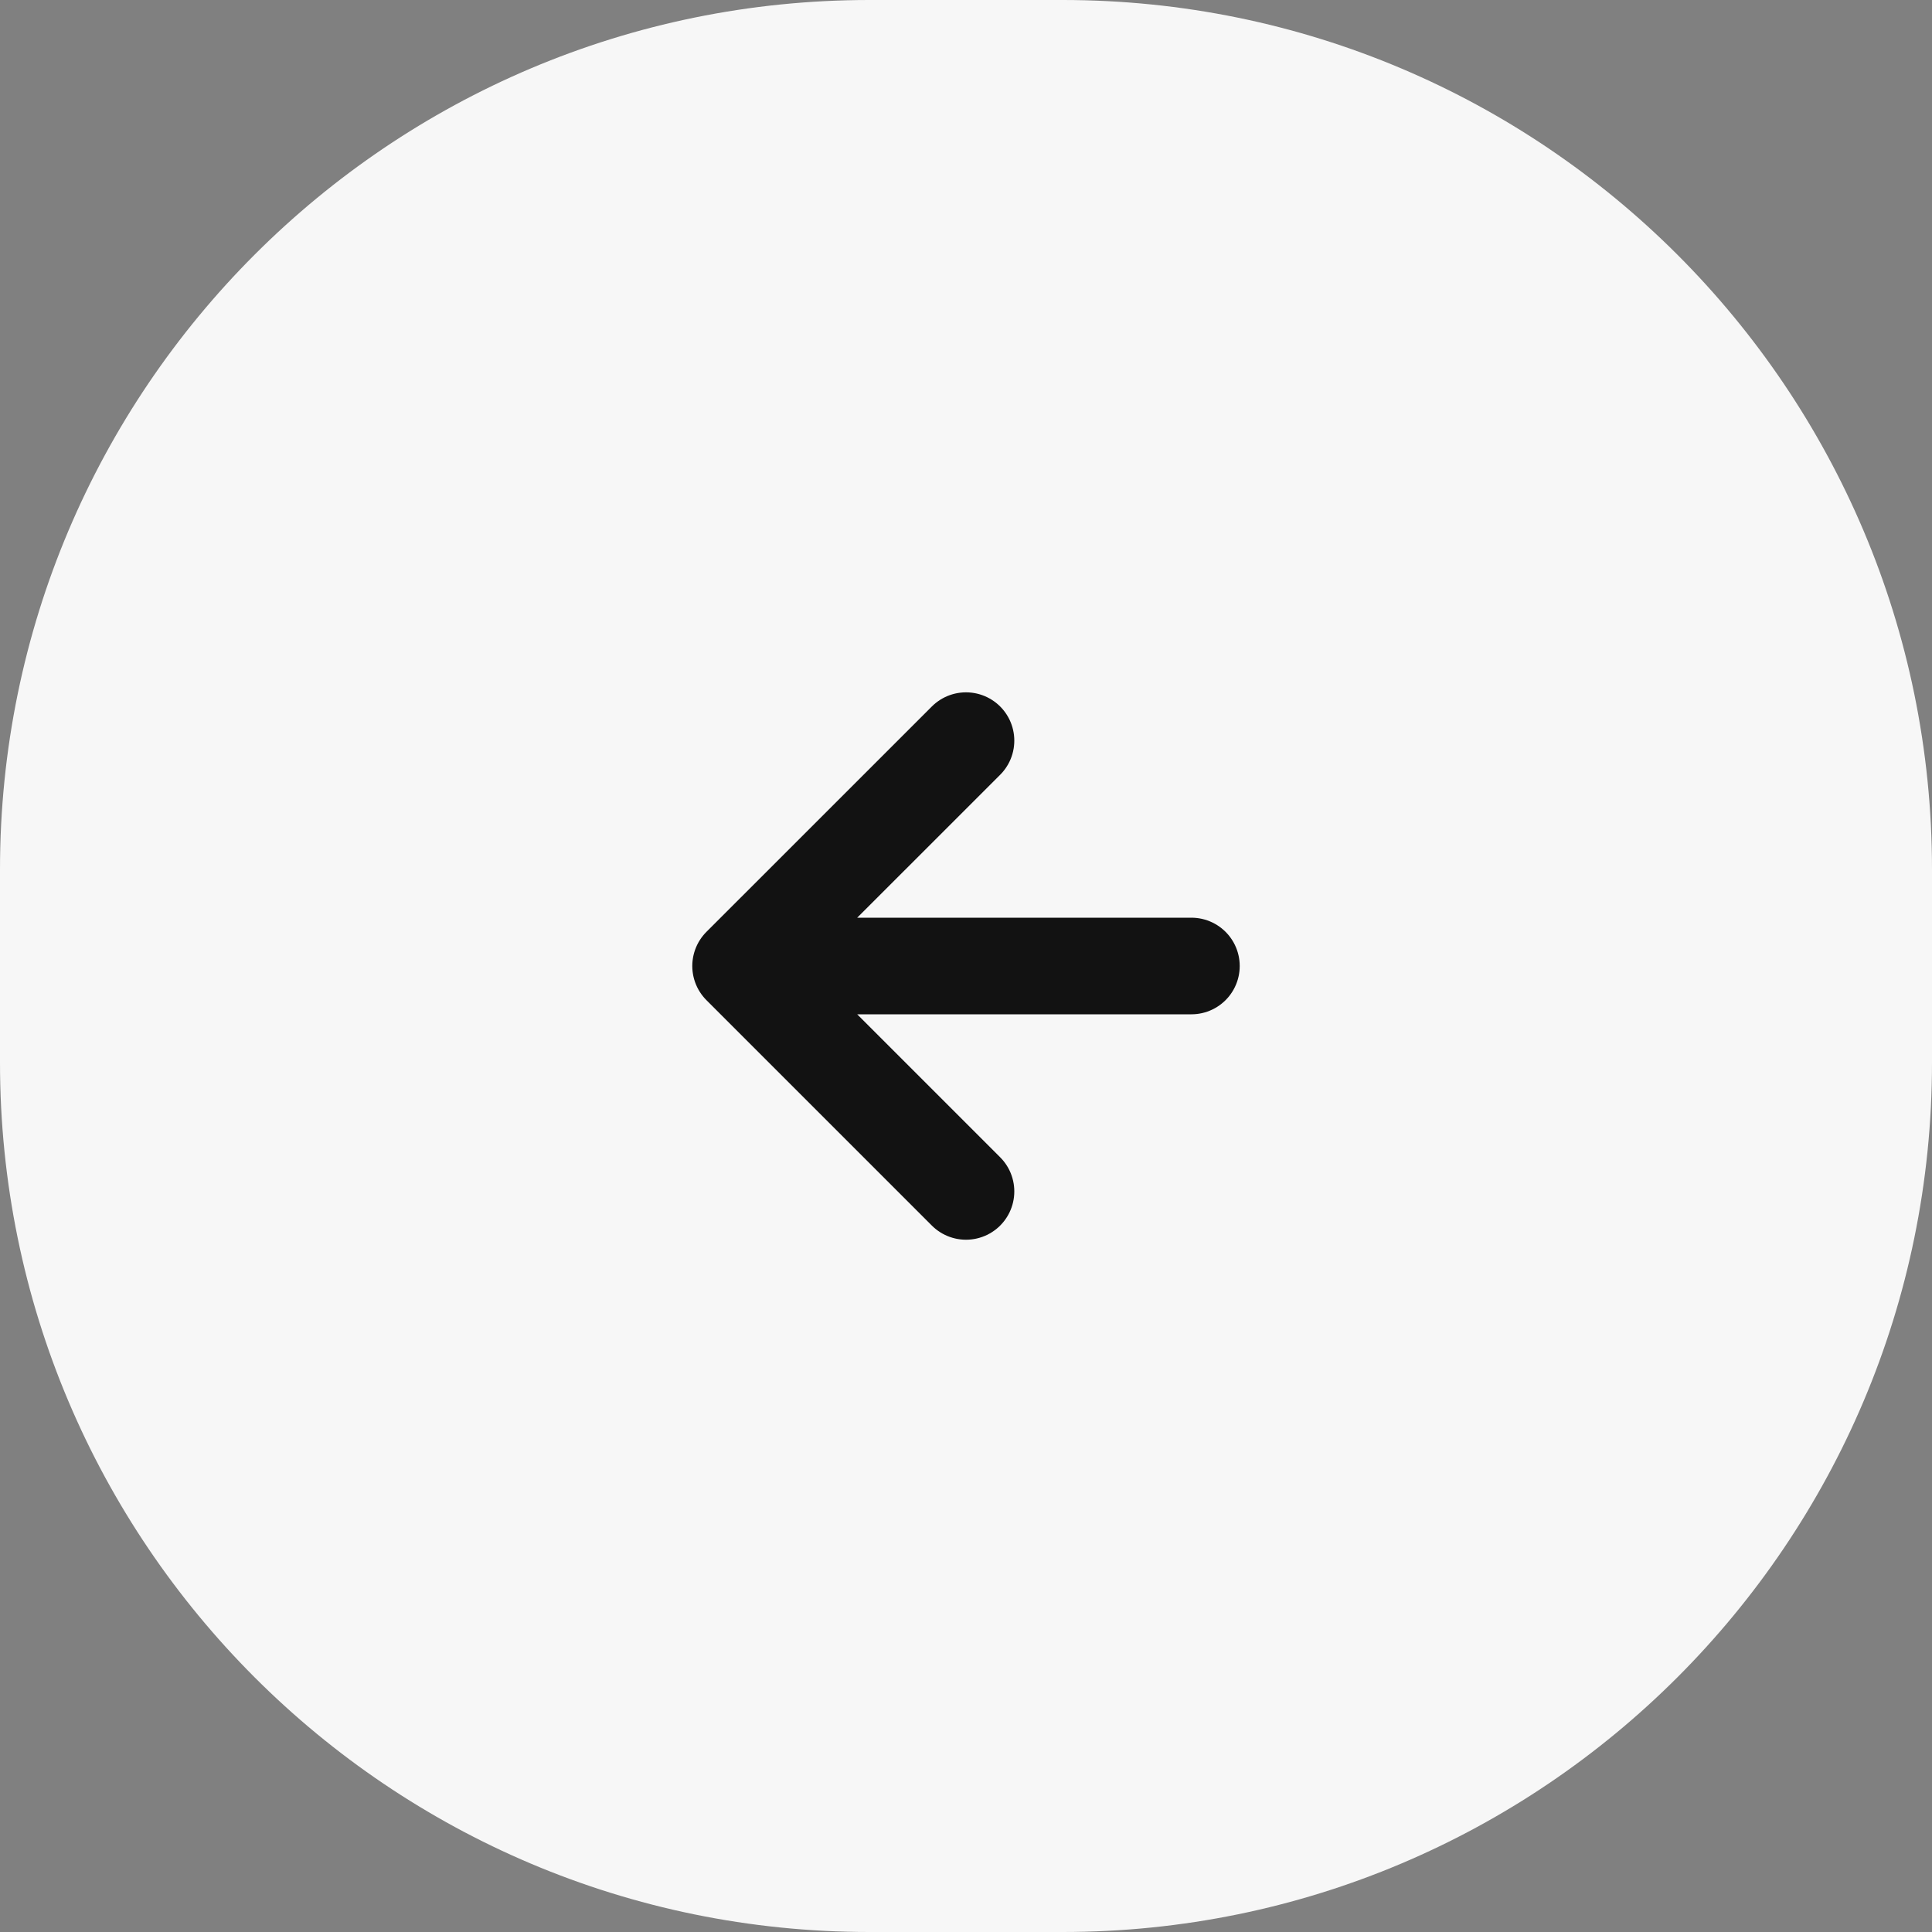
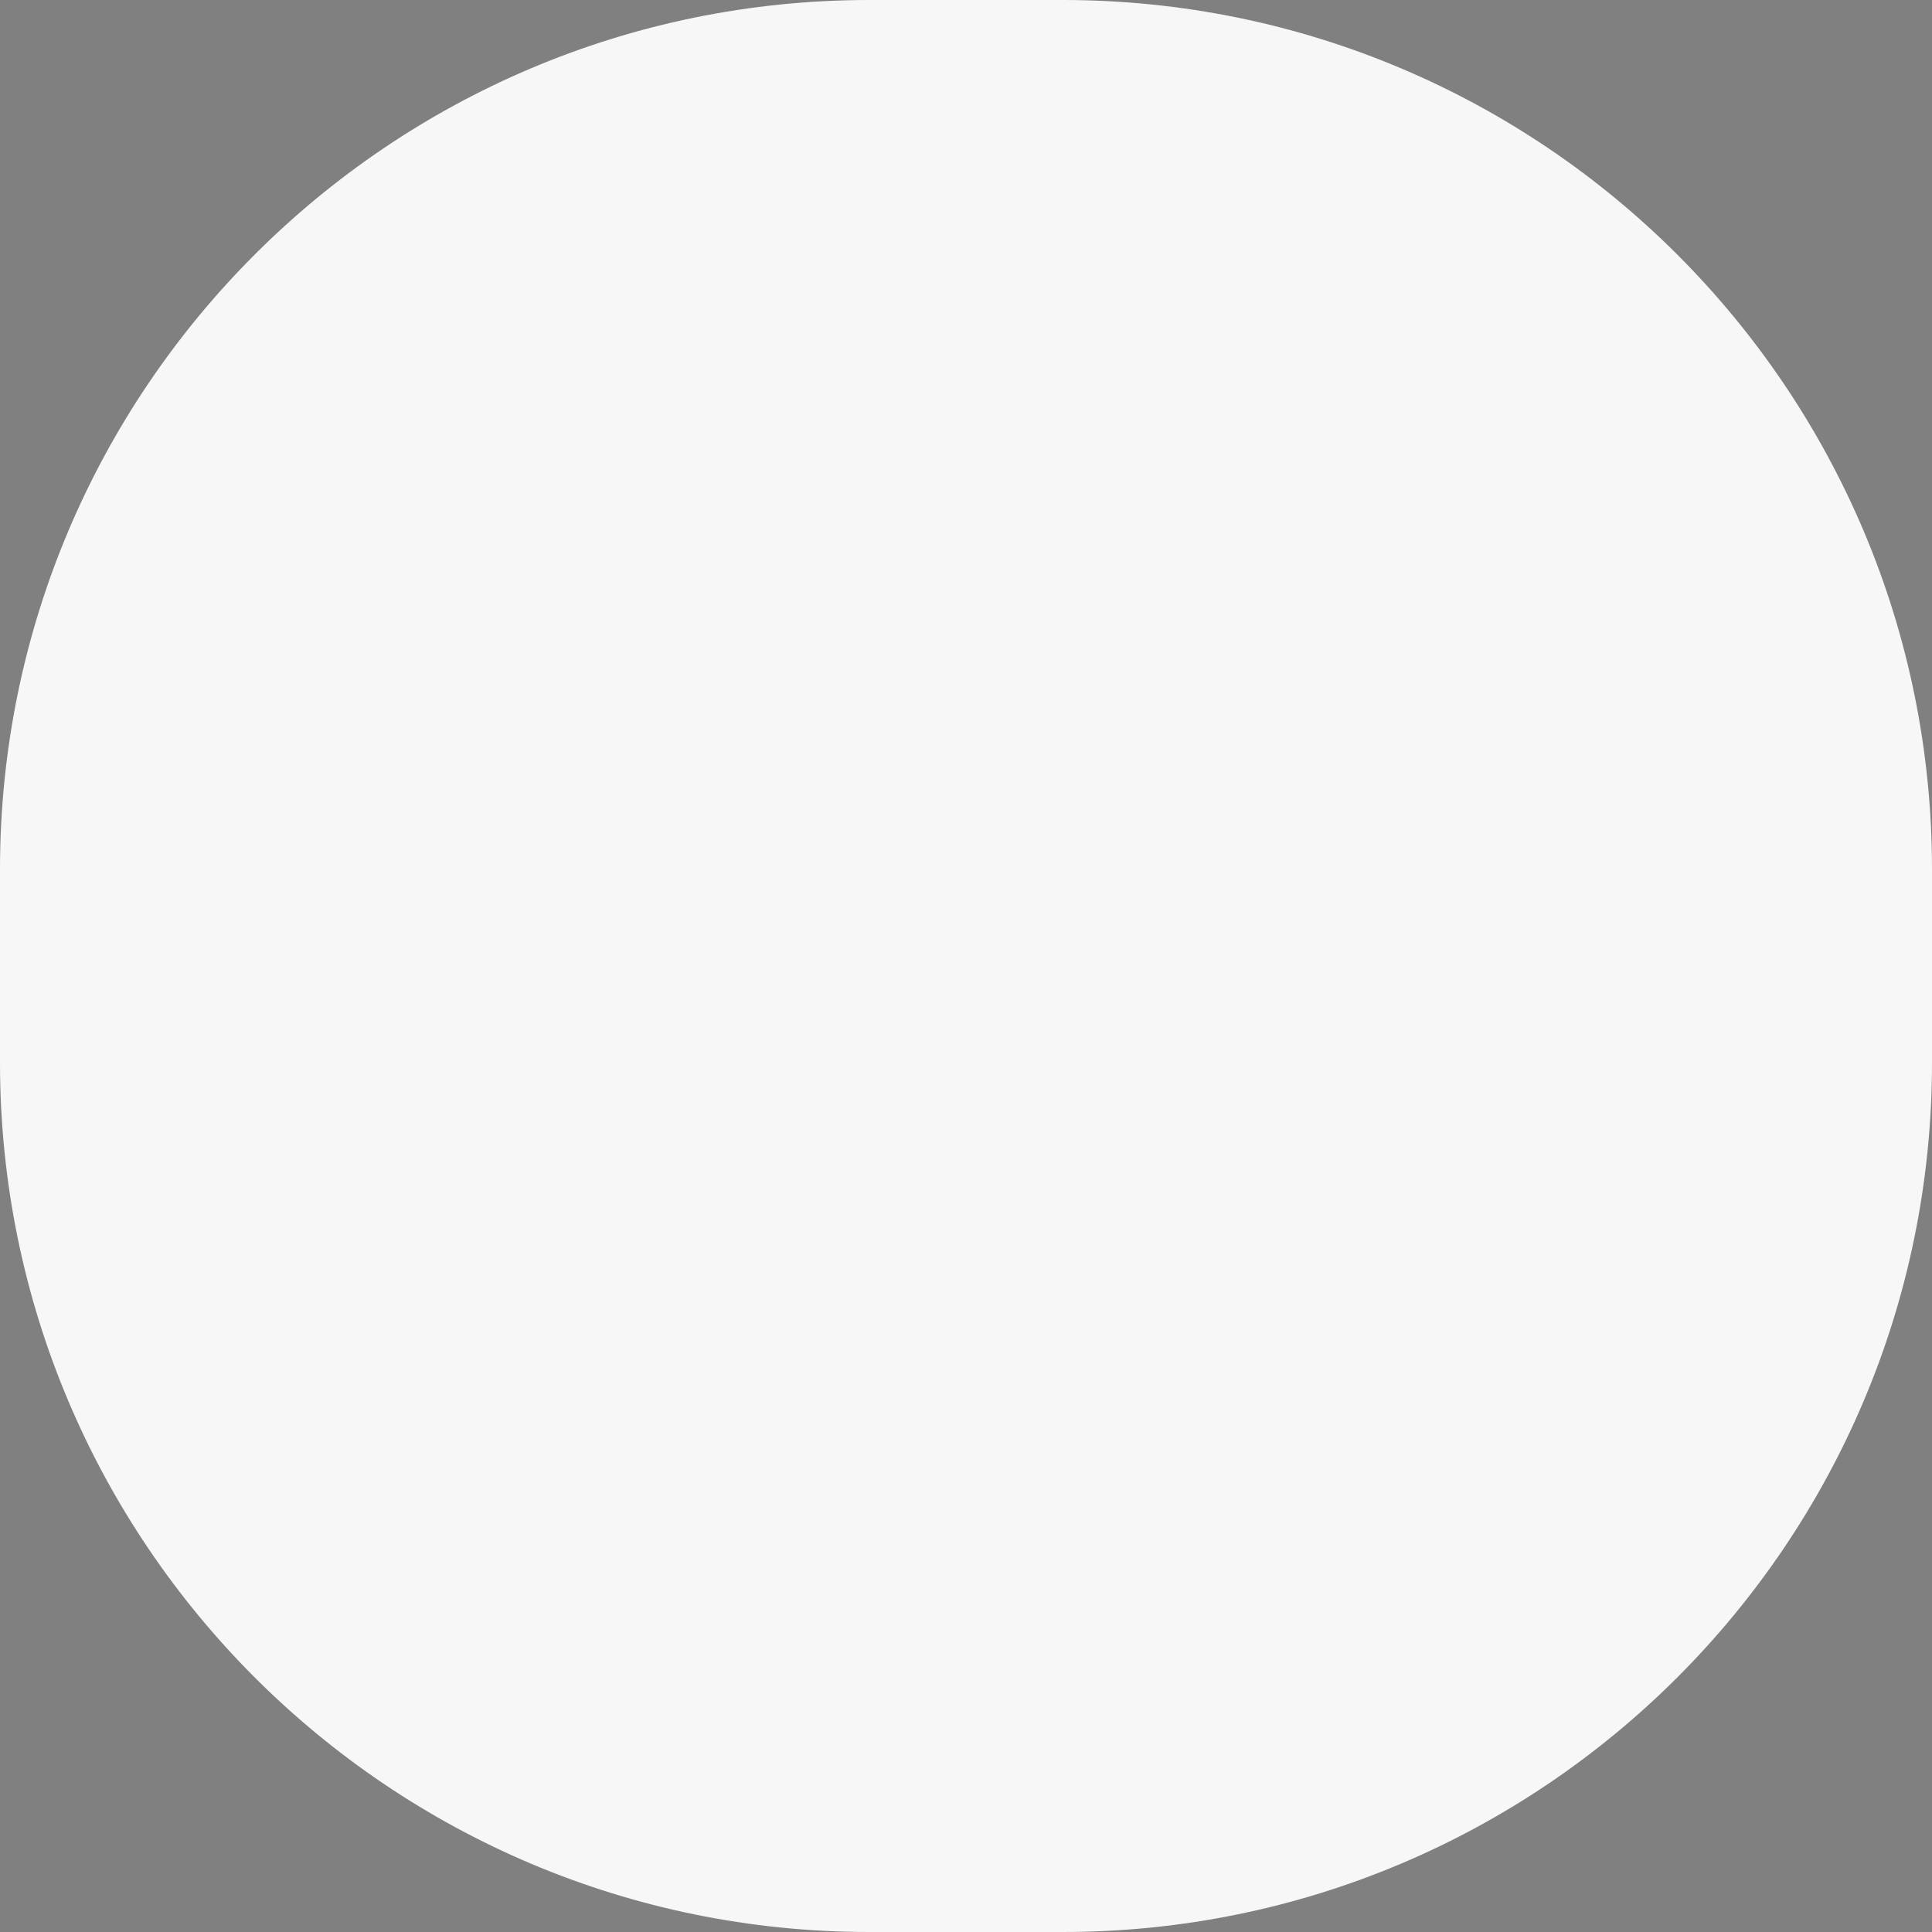
<svg xmlns="http://www.w3.org/2000/svg" width="40" height="40" fill="none">
  <rect width="100%" height="100%" fill="#808080" stroke="none" />
  <path d="M0 18C0 8.059 8.059 0 18 0h4c9.941 0 18 8.059 18 18v4c0 9.941-8.059 18-18 18h-4C8.059 40 0 31.941 0 22v-4z" fill="#F7F7F7" />
-   <path d="M24.667 20h-9.334M20 24.667L15.333 20 20 15.334" stroke="#121212" stroke-width="2" stroke-linecap="round" stroke-linejoin="round" />
</svg>